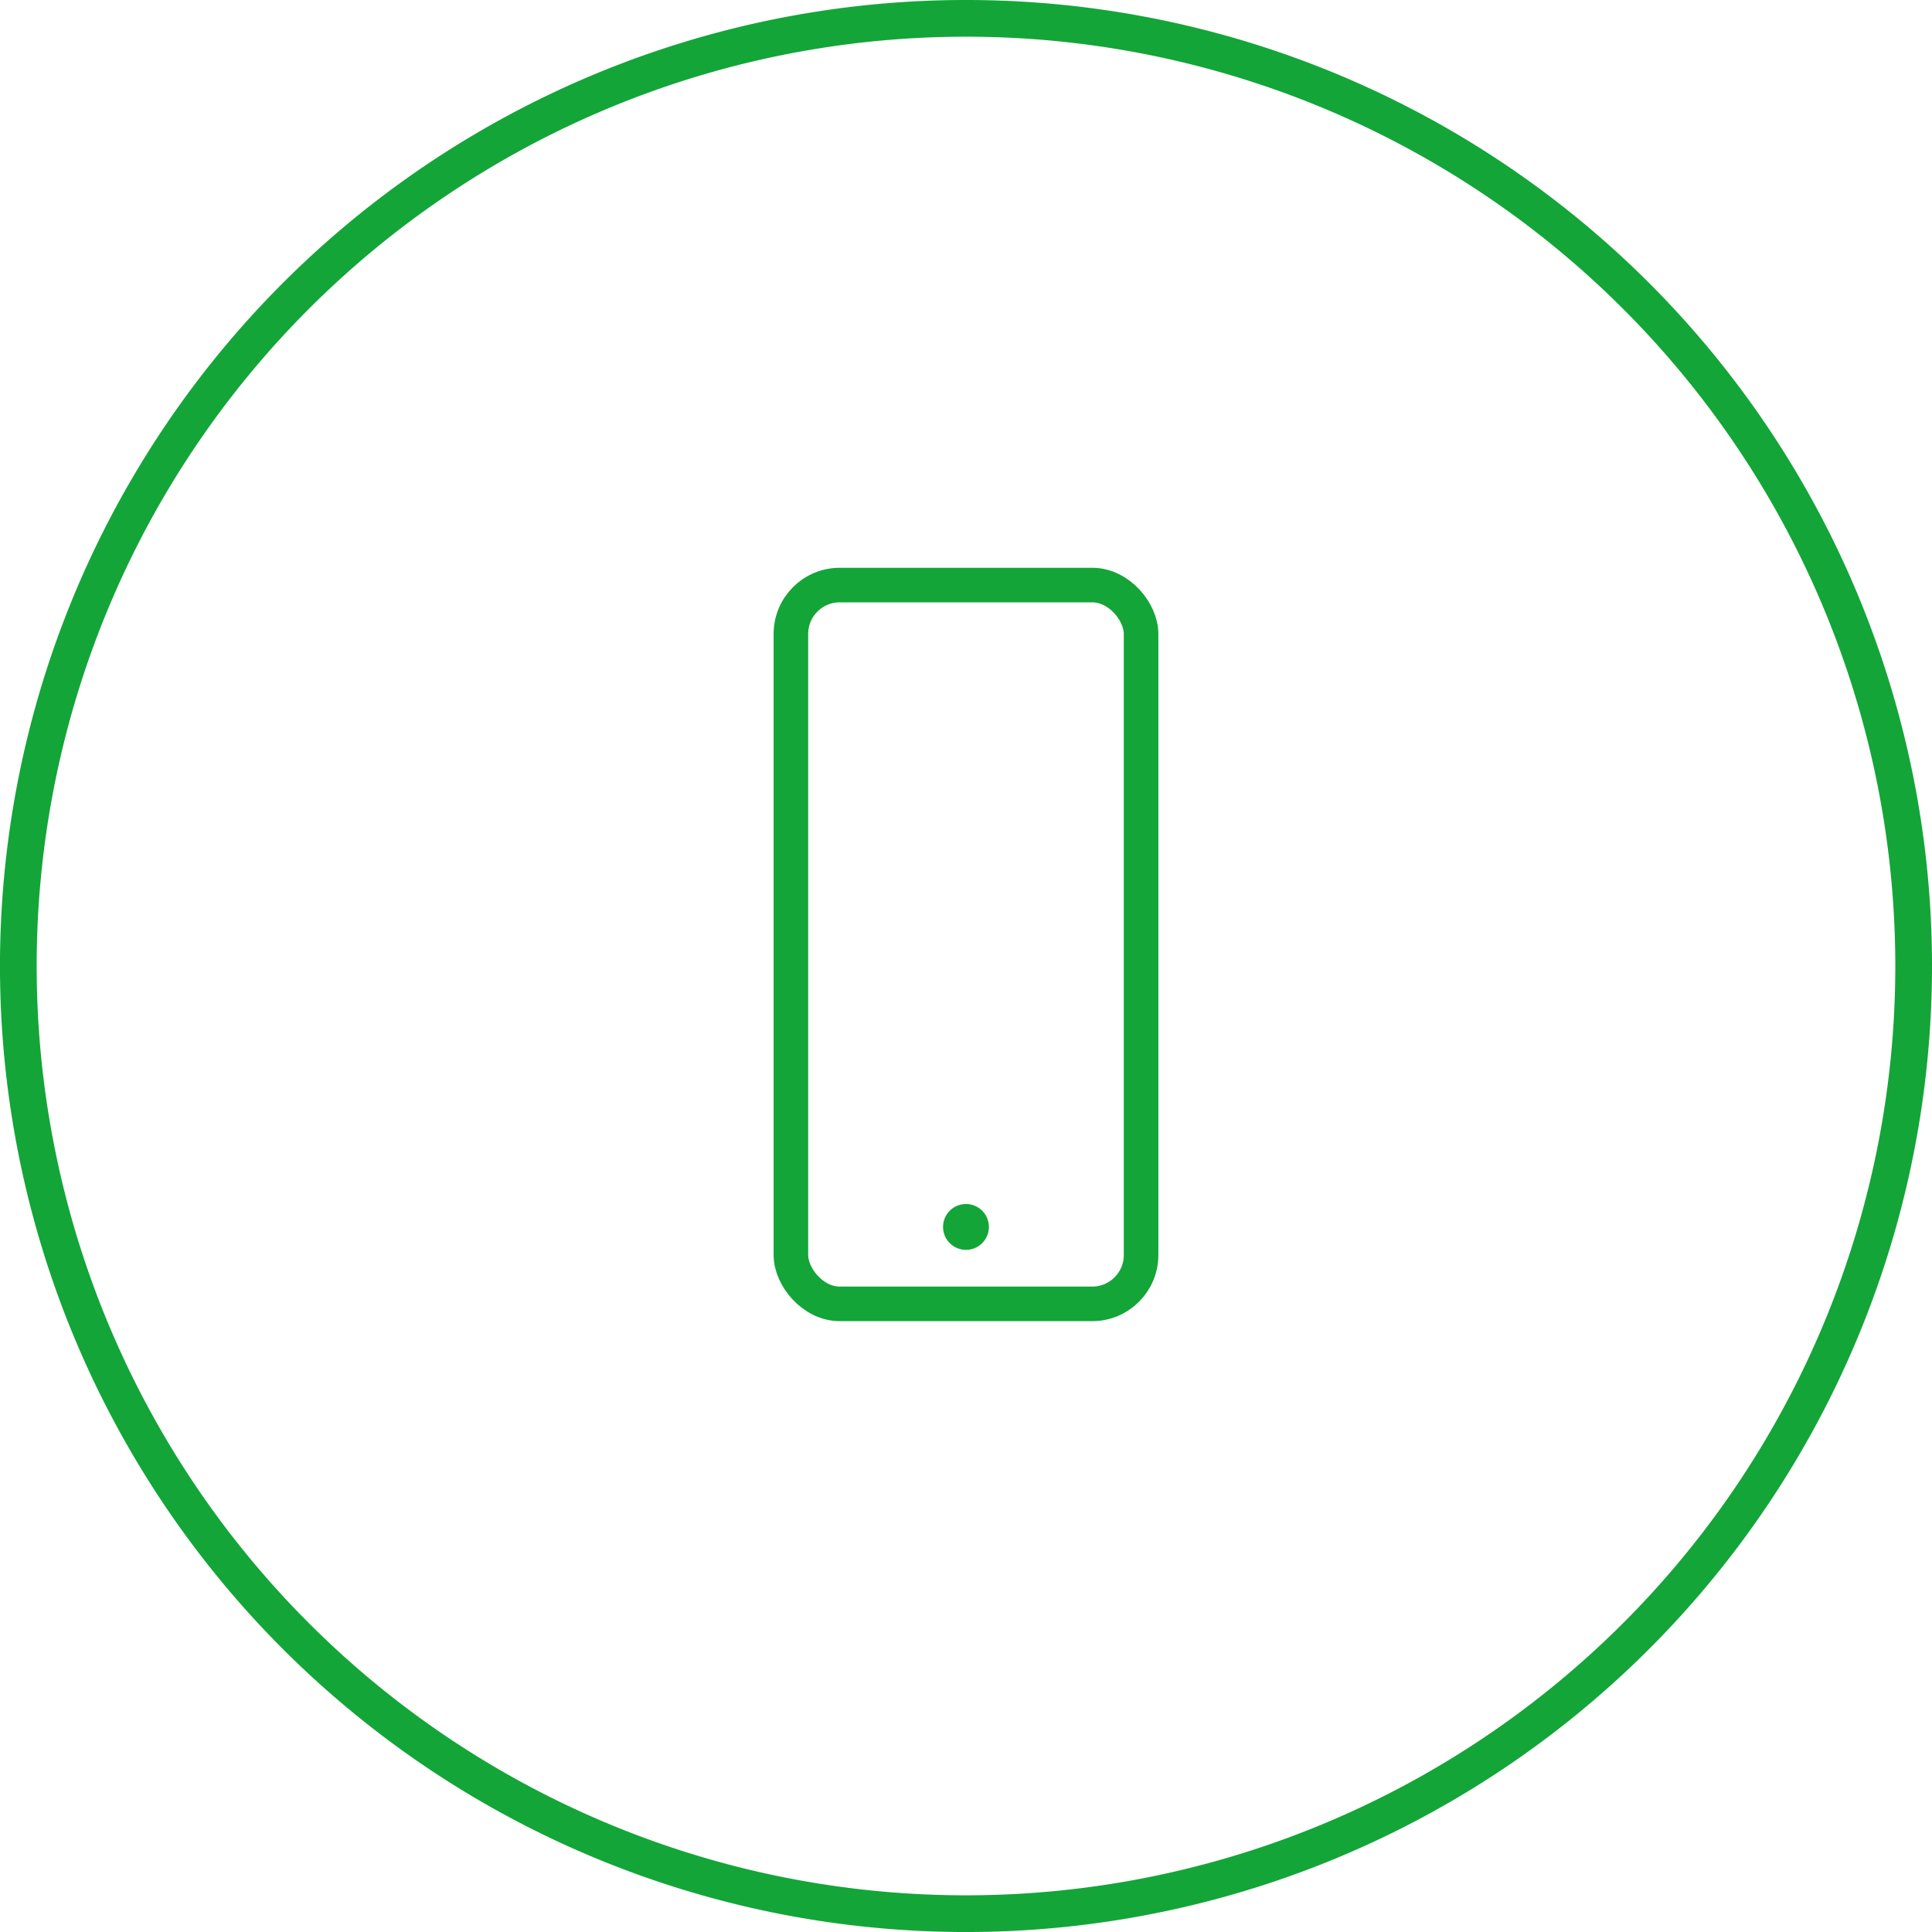
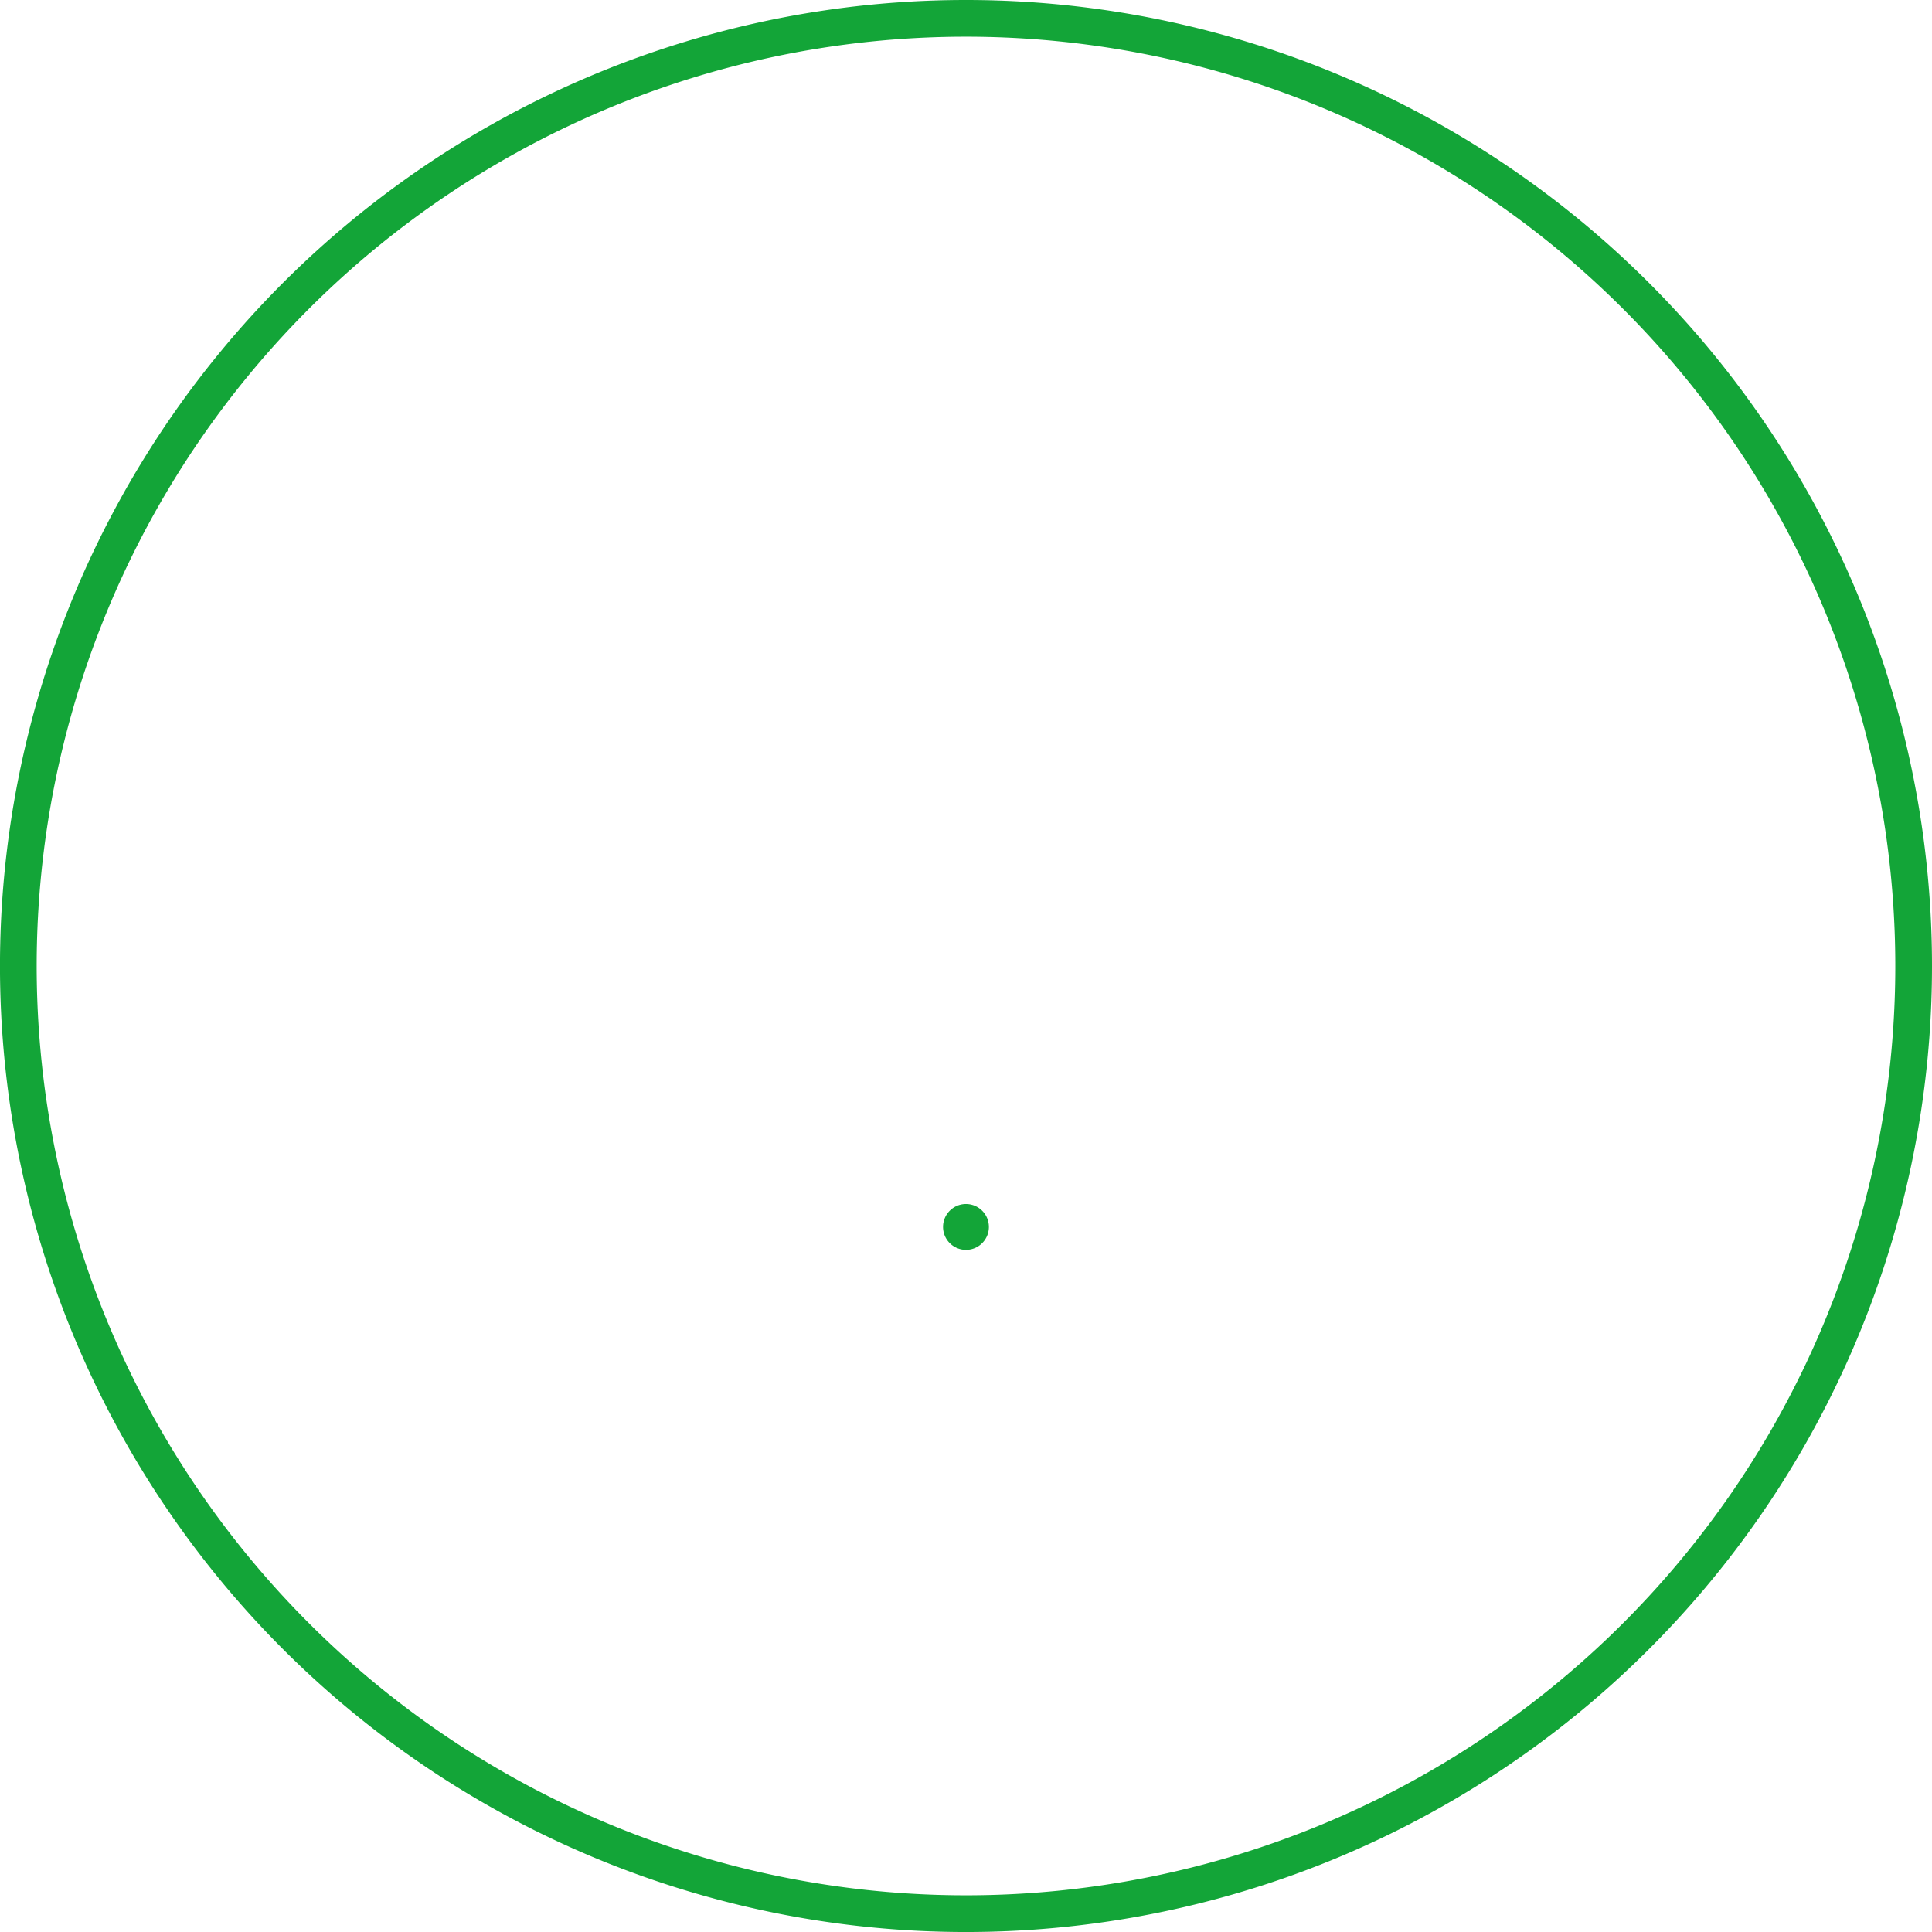
<svg xmlns="http://www.w3.org/2000/svg" width="105.291" height="105.292" viewBox="0 0 105.291 105.292">
  <g id="Group_54" data-name="Group 54" transform="translate(-512.747 -371.916)">
    <path id="Path_238" data-name="Path 238" d="M617.038,424.562a51.646,51.646,0,1,1-51.646-51.646A51.646,51.646,0,0,1,617.038,424.562Z" fill="none" stroke="#13a538" stroke-miterlimit="10" stroke-width="2" />
-     <rect id="Rectangle_156" data-name="Rectangle 156" width="19.084" height="39.173" rx="2.661" transform="translate(555.85 403.801)" fill="none" stroke="#13a538" stroke-miterlimit="10" stroke-width="1.884" />
    <path id="Path_239" data-name="Path 239" d="M564.142,438.781a1.249,1.249,0,1,1,1.25,1.25,1.25,1.25,0,0,1-1.25-1.25" fill="#13a538" />
  </g>
</svg>